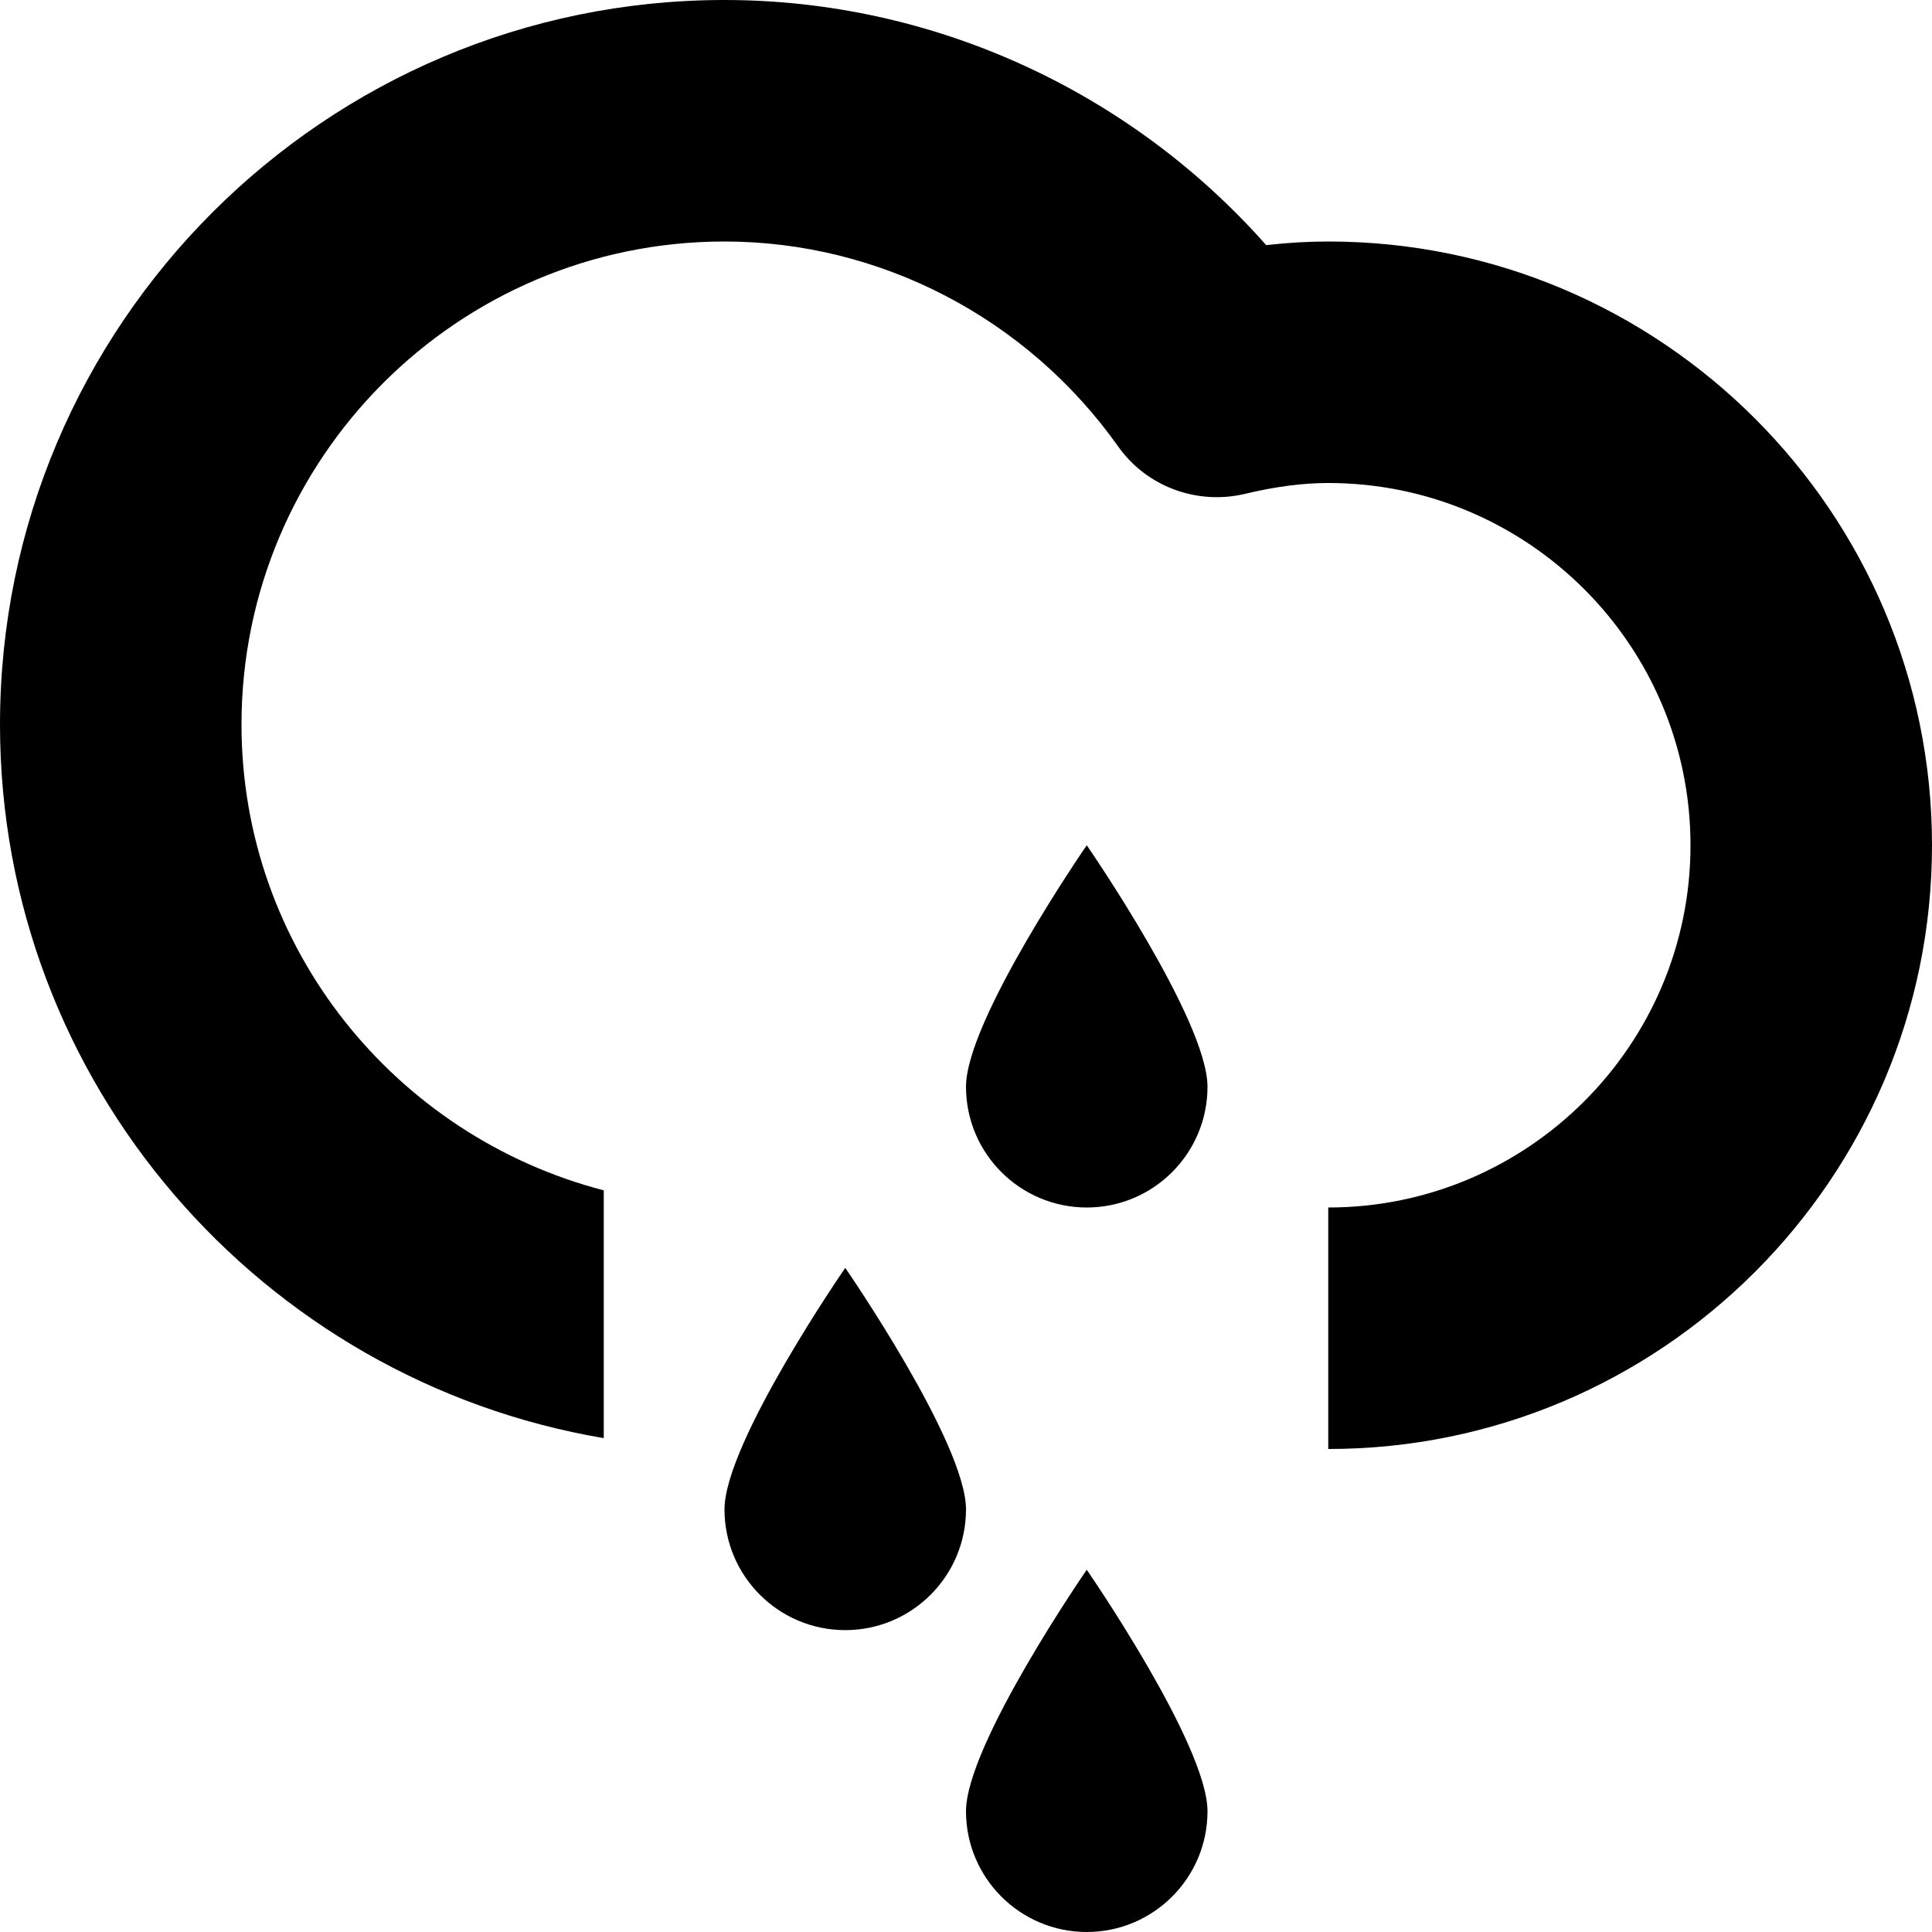
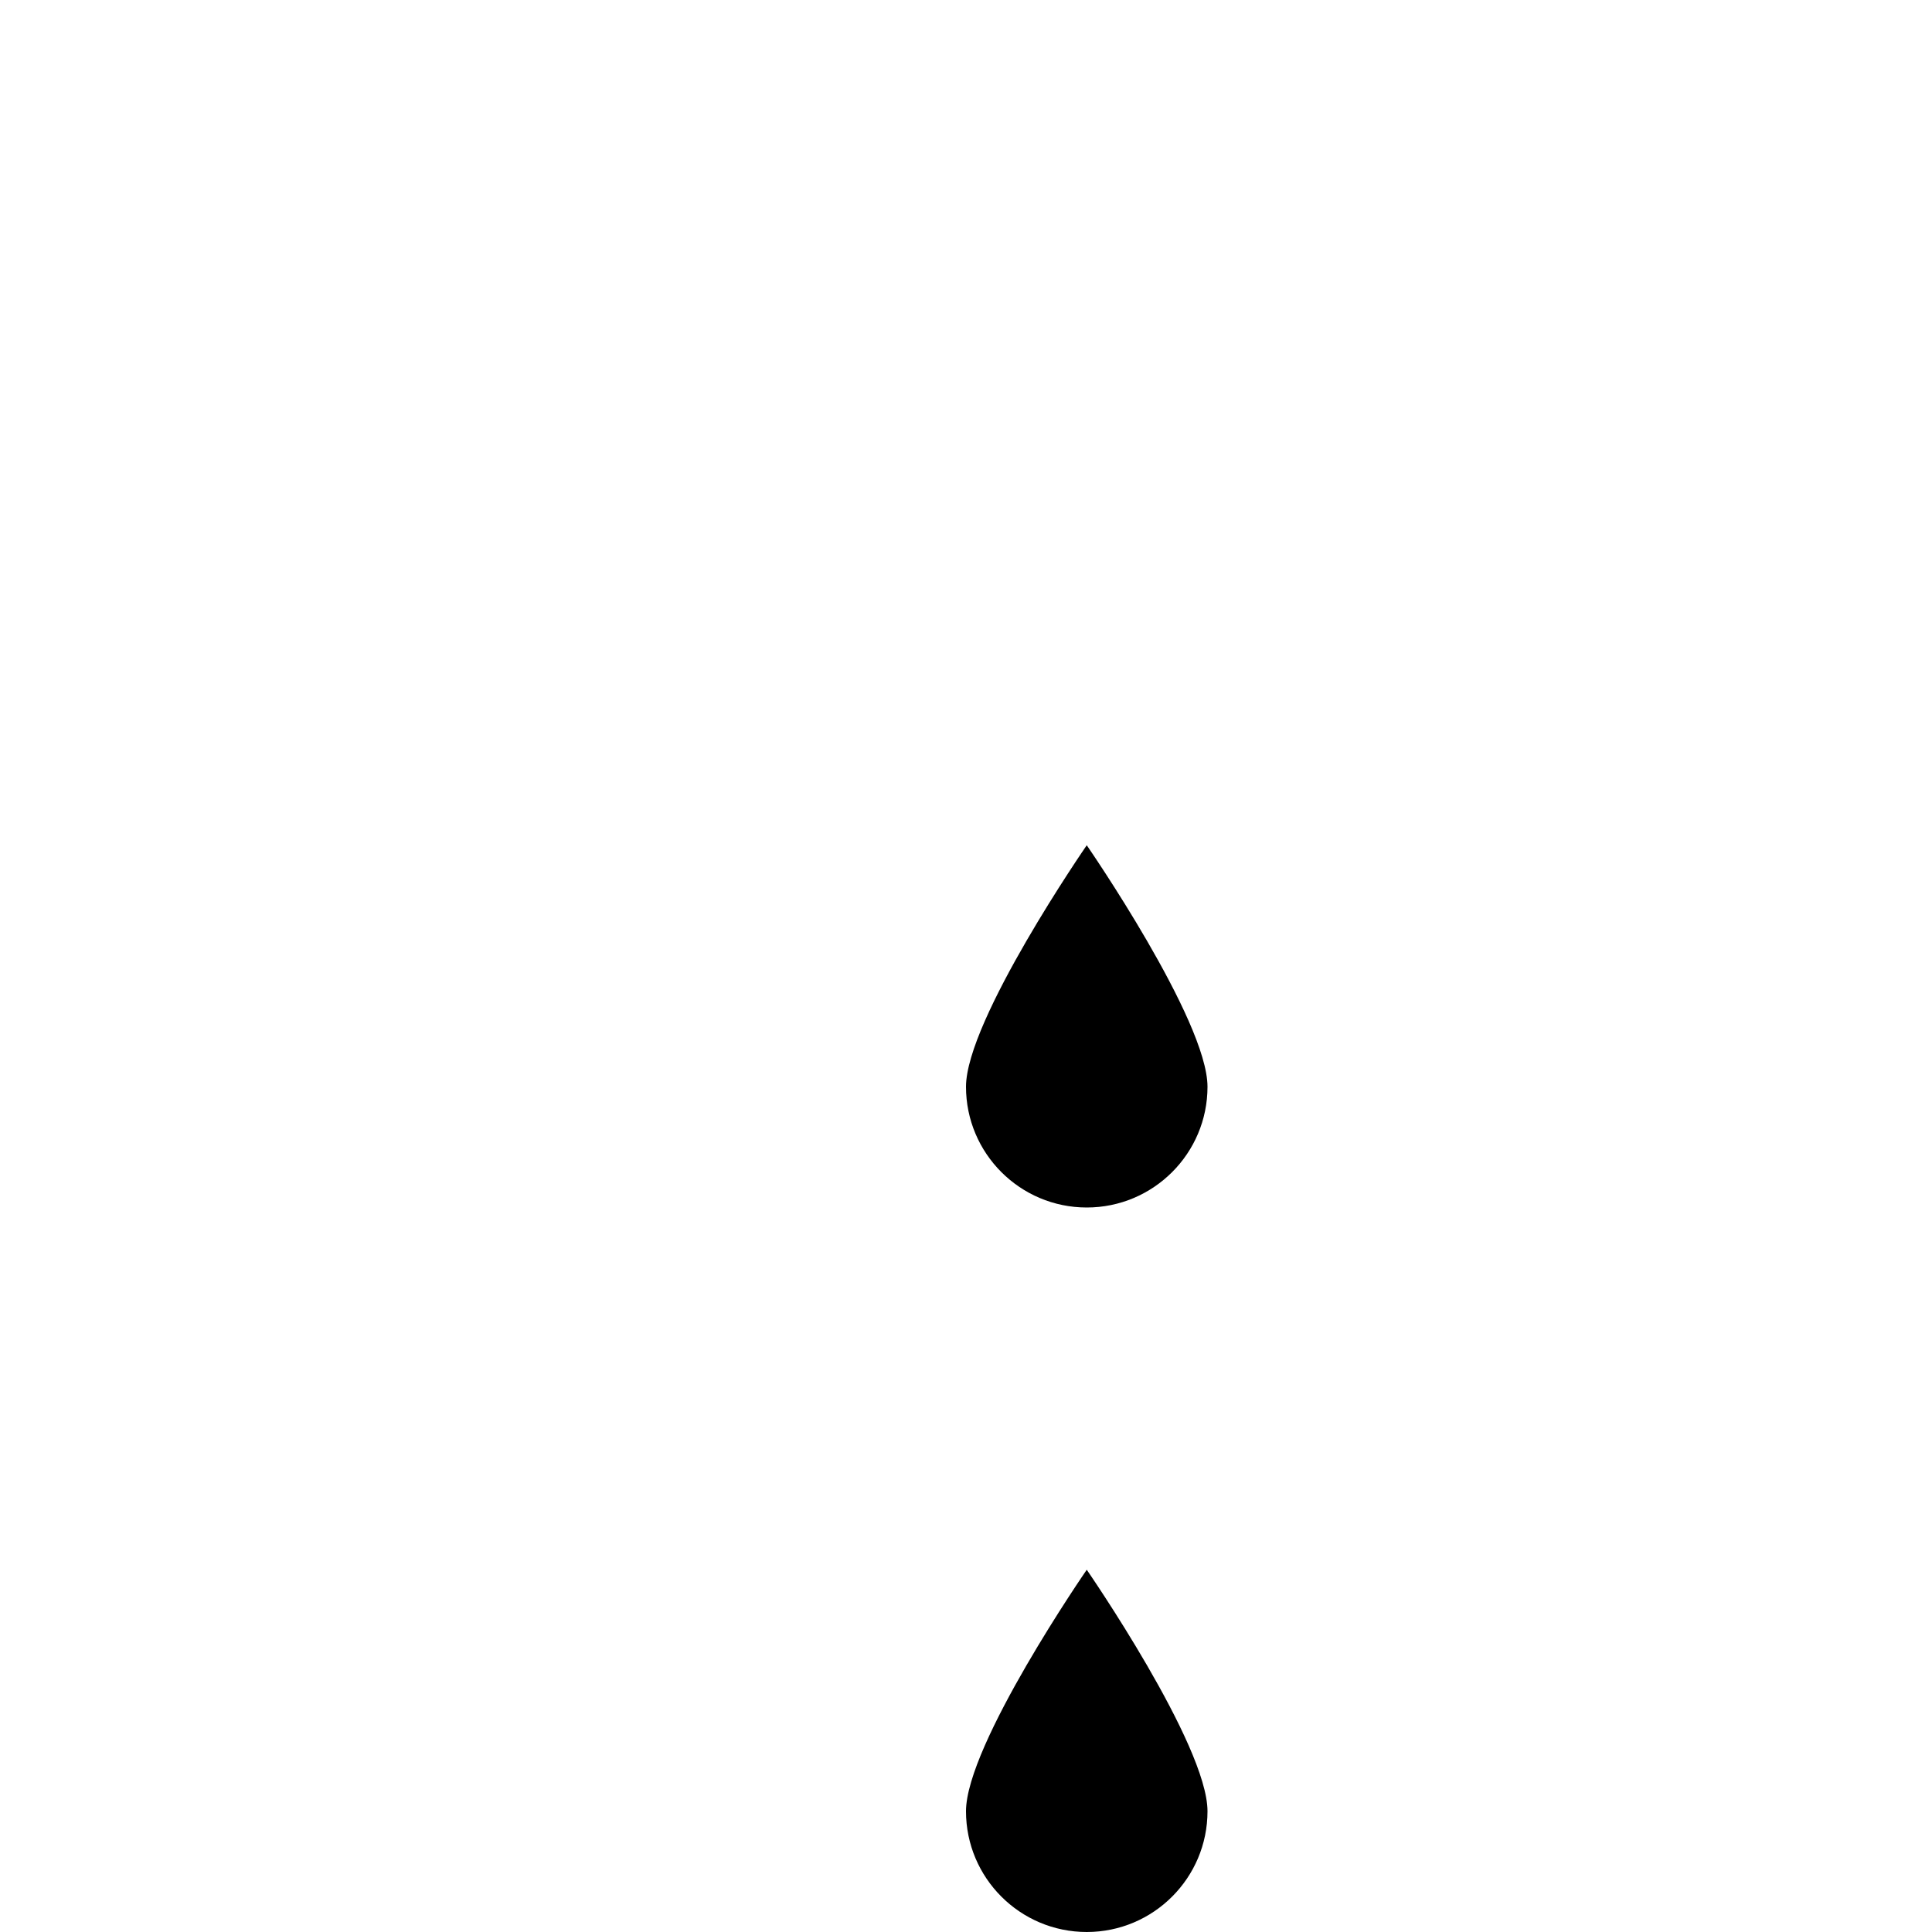
<svg xmlns="http://www.w3.org/2000/svg" xmlns:xlink="http://www.w3.org/1999/xlink" version="1.1" viewBox="0 0 16 16">
  <defs>
    <path id="path-1" d="M0,2c0,0.552 0.448,1 1,1c0.552,0 1,-0.448 1,-1c0,-0.552 -1,-2 -1,-2c0,0 -1,1.448 -1,2Z" />
  </defs>
  <use transform="translate(8, 7)" xlink:href="#path-1" />
  <use transform="translate(8, 13)" xlink:href="#path-1" />
-   <path d="M1,0c0,0 -1,1.448 -1,2c0,0.552 0.448,1 1,1c0.552,0 1,-0.448 1,-1c0,-0.552 -1,-2 -1,-2Z" transform="translate(6, 10.5)" />
-   <path d="M11,2c-0.168,0 -0.338,0.01 -0.514,0.03c-1.134,-1.282 -2.768,-2.03 -4.486,-2.03c-3.309,0 -6,2.691 -6,6c0,2.967 2.167,5.431 5,5.91v-2.052c-1.72,-0.447 -3,-2 -3,-3.858c0,-2.206 1.794,-4 4,-4c1.288,0 2.506,0.634 3.259,1.696c0.235,0.333 0.65,0.487 1.047,0.395c0.258,-0.062 0.485,-0.091 0.694,-0.091c1.654,0 3,1.346 3,3c0,1.654 -1.346,3 -3,3v2c2.757,0 5,-2.243 5,-5c0,-2.757 -2.243,-5 -5,-5Z" />
</svg>